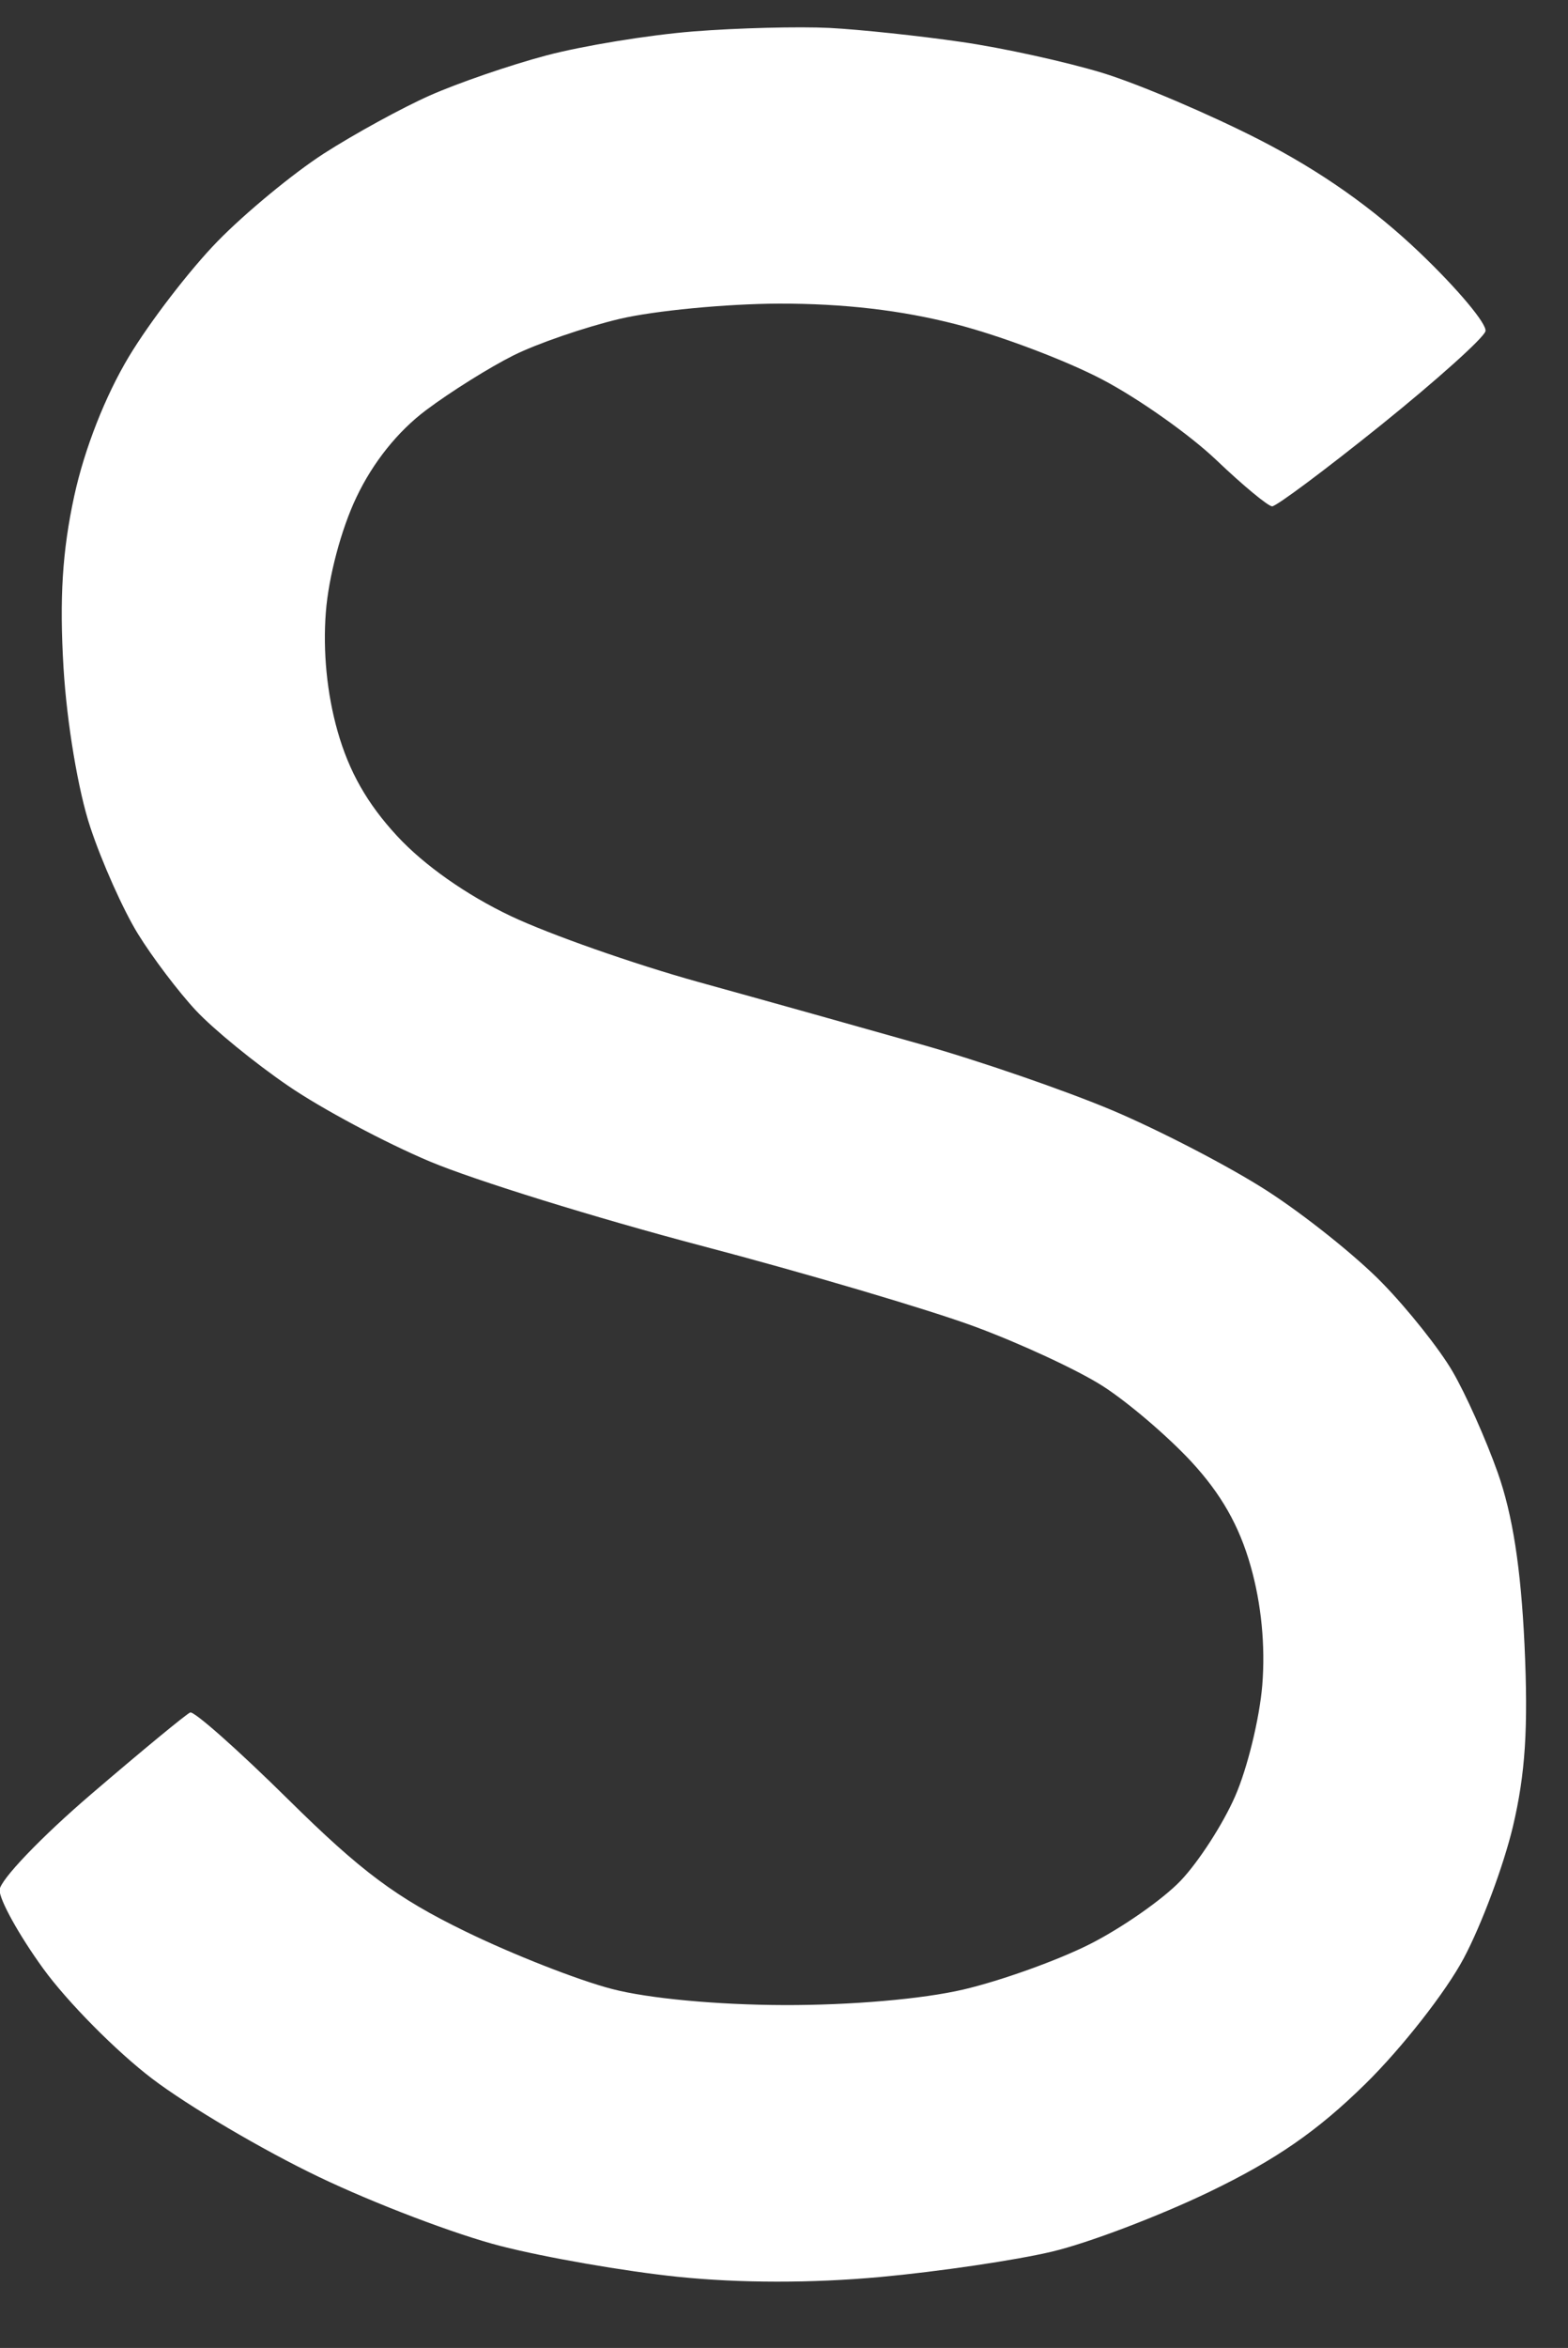
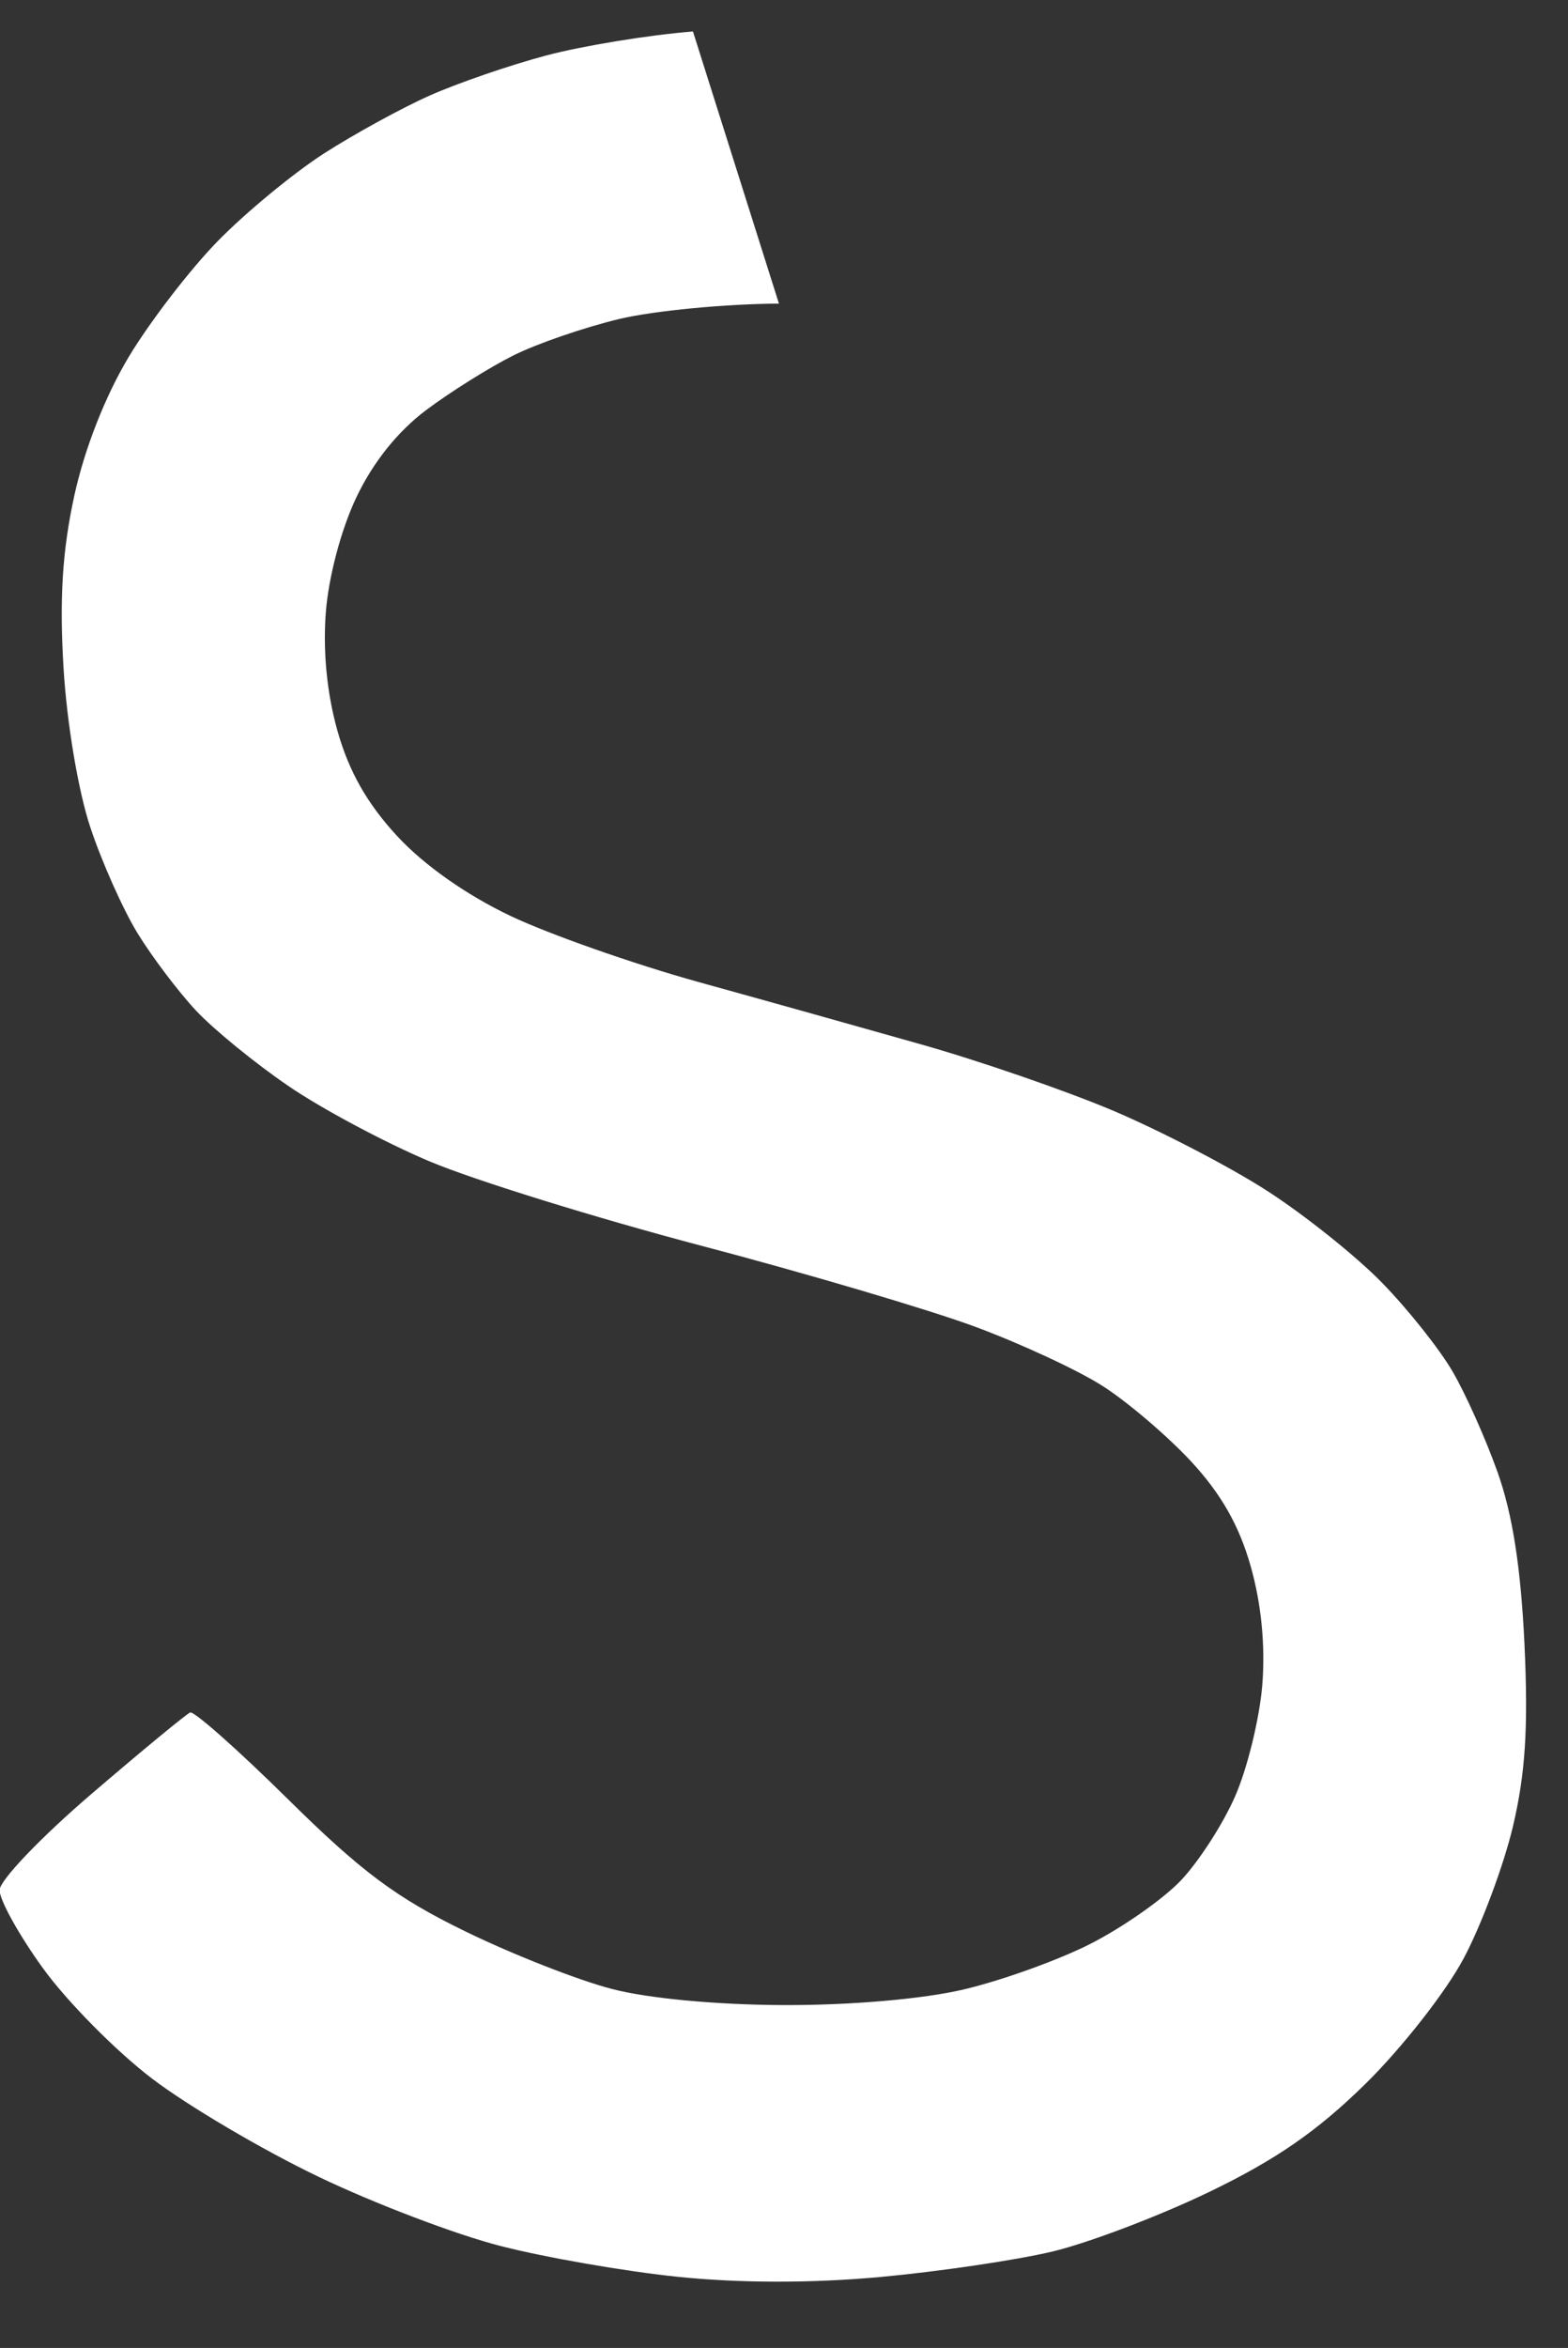
<svg xmlns="http://www.w3.org/2000/svg" viewBox="0 0 155 232" width="155" height="232">
  <rect x="0" y="0" width="155" height="232" fill="#333333" stroke="none" />
  <style />
-   <path id="Path 0" d="M68.5 3.11c-4.4.35-10.92 1.42-14.5 2.37-3.58.95-8.75 2.73-11.5 3.95-2.75 1.22-7.48 3.81-10.5 5.75-3.02 1.95-7.75 5.85-10.5 8.67-2.75 2.82-6.69 7.95-8.76 11.39-2.34 3.9-4.38 9.09-5.4 13.76-1.18 5.44-1.47 10.11-1.06 17 .33 5.45 1.45 12.16 2.65 15.75 1.14 3.44 3.25 8.16 4.69 10.5 1.44 2.34 4.03 5.76 5.75 7.6 1.72 1.84 5.83 5.2 9.13 7.45 3.3 2.26 9.6 5.62 14 7.47 4.4 1.85 16.44 5.58 26.75 8.3 10.31 2.71 22.46 6.3 27 7.97 4.54 1.67 10.28 4.33 12.75 5.91 2.47 1.58 6.41 4.94 8.75 7.46 2.96 3.2 4.75 6.34 5.88 10.34 1.06 3.73 1.46 7.86 1.15 11.75-.27 3.3-1.48 8.25-2.69 11-1.2 2.75-3.63 6.5-5.39 8.34-1.76 1.84-5.79 4.65-8.95 6.25-3.16 1.6-8.79 3.62-12.5 4.49-4.06.95-11.13 1.56-17.75 1.54-6.6-.02-13.4-.65-17-1.59-3.3-.85-9.83-3.41-14.5-5.69-6.82-3.32-10.28-5.9-17.5-13.03-4.95-4.89-9.32-8.76-9.7-8.6-.39.16-4.78 3.78-9.75 8.04-4.98 4.26-9.07 8.54-9.09 9.5-.02.96 1.91 4.45 4.3 7.75 2.39 3.3 7.25 8.21 10.79 10.9 3.55 2.7 10.95 7.06 16.45 9.69 5.5 2.64 13.6 5.72 18 6.84 4.4 1.13 12.27 2.5 17.5 3.04 6.14.63 13.21.64 20 .02 5.78-.53 13.42-1.66 17-2.51 3.58-.85 10.55-3.5 15.5-5.88 6.62-3.19 10.72-6.02 15.5-10.72 3.57-3.51 7.94-9.08 9.69-12.38 1.76-3.3 3.94-9.15 4.86-13 1.24-5.25 1.53-9.75 1.15-18-.36-7.59-1.18-12.86-2.65-17-1.17-3.3-3.18-7.8-4.47-10-1.28-2.2-4.41-6.14-6.96-8.75-2.54-2.61-7.66-6.7-11.37-9.09-3.71-2.39-10.58-5.95-15.25-7.93-4.67-1.97-13.22-4.92-19-6.55-5.78-1.64-15.67-4.41-22-6.16-6.33-1.76-14.65-4.68-18.5-6.5-4.4-2.09-8.58-5.03-11.25-7.92-2.95-3.19-4.75-6.36-5.88-10.35-1.05-3.69-1.46-7.89-1.16-11.75.27-3.51 1.52-8.22 3.02-11.36 1.64-3.46 4.1-6.53 6.91-8.63 2.4-1.8 6.27-4.22 8.61-5.39s7.06-2.79 10.5-3.61C64.69 30.7 71.78 30.02 77 30c6.41-.01 12.1.65 17.5 2.04 4.4 1.13 10.92 3.59 14.5 5.48 3.58 1.88 8.64 5.46 11.25 7.95 2.61 2.49 5.09 4.54 5.5 4.56.41.01 5.25-3.6 10.75-8.02 5.5-4.43 10.15-8.6 10.34-9.28.19-.68-2.73-4.17-6.5-7.77-4.61-4.4-9.78-8.04-15.84-11.15-4.95-2.53-11.92-5.5-15.5-6.6-3.58-1.09-9.87-2.48-14-3.07-4.12-.6-9.97-1.22-13-1.38-3.03-.15-9.1 0-13.5.35z" style="fill:#fff" />
+   <path id="Path 0" d="M68.5 3.11c-4.4.35-10.92 1.42-14.5 2.37-3.58.95-8.75 2.73-11.5 3.95-2.75 1.22-7.48 3.81-10.5 5.75-3.02 1.95-7.75 5.85-10.5 8.67-2.75 2.82-6.69 7.95-8.76 11.39-2.34 3.9-4.38 9.09-5.4 13.76-1.18 5.44-1.47 10.11-1.06 17 .33 5.45 1.45 12.16 2.65 15.75 1.14 3.44 3.25 8.16 4.69 10.5 1.44 2.34 4.03 5.76 5.75 7.6 1.72 1.84 5.83 5.2 9.13 7.45 3.3 2.26 9.6 5.62 14 7.47 4.4 1.85 16.44 5.58 26.75 8.3 10.31 2.71 22.46 6.3 27 7.97 4.54 1.67 10.28 4.33 12.75 5.91 2.47 1.58 6.41 4.94 8.75 7.46 2.96 3.2 4.75 6.34 5.88 10.34 1.06 3.73 1.46 7.86 1.15 11.75-.27 3.3-1.48 8.25-2.69 11-1.2 2.75-3.63 6.5-5.39 8.34-1.76 1.84-5.79 4.65-8.95 6.25-3.16 1.6-8.79 3.62-12.5 4.49-4.06.95-11.13 1.56-17.75 1.54-6.6-.02-13.4-.65-17-1.59-3.3-.85-9.83-3.41-14.5-5.69-6.82-3.32-10.28-5.9-17.5-13.03-4.95-4.89-9.32-8.76-9.7-8.6-.39.16-4.78 3.78-9.75 8.04-4.98 4.26-9.07 8.54-9.09 9.5-.02.96 1.91 4.45 4.3 7.75 2.39 3.3 7.25 8.21 10.79 10.9 3.55 2.7 10.95 7.06 16.45 9.69 5.5 2.64 13.6 5.72 18 6.84 4.4 1.13 12.27 2.5 17.5 3.04 6.14.63 13.21.64 20 .02 5.78-.53 13.42-1.66 17-2.51 3.58-.85 10.55-3.5 15.5-5.88 6.62-3.19 10.72-6.02 15.5-10.72 3.57-3.51 7.94-9.08 9.69-12.38 1.76-3.3 3.94-9.15 4.86-13 1.24-5.25 1.53-9.75 1.15-18-.36-7.59-1.18-12.86-2.65-17-1.17-3.3-3.18-7.8-4.47-10-1.28-2.2-4.41-6.14-6.96-8.75-2.54-2.61-7.66-6.7-11.37-9.09-3.71-2.39-10.58-5.95-15.25-7.93-4.67-1.97-13.22-4.92-19-6.55-5.78-1.64-15.67-4.41-22-6.16-6.33-1.76-14.65-4.68-18.5-6.5-4.4-2.09-8.58-5.03-11.25-7.92-2.95-3.19-4.75-6.36-5.88-10.35-1.05-3.69-1.46-7.89-1.16-11.75.27-3.51 1.52-8.22 3.02-11.36 1.64-3.46 4.1-6.53 6.91-8.63 2.4-1.8 6.27-4.22 8.61-5.39s7.06-2.79 10.5-3.61C64.69 30.7 71.78 30.02 77 30z" style="fill:#fff" />
</svg>